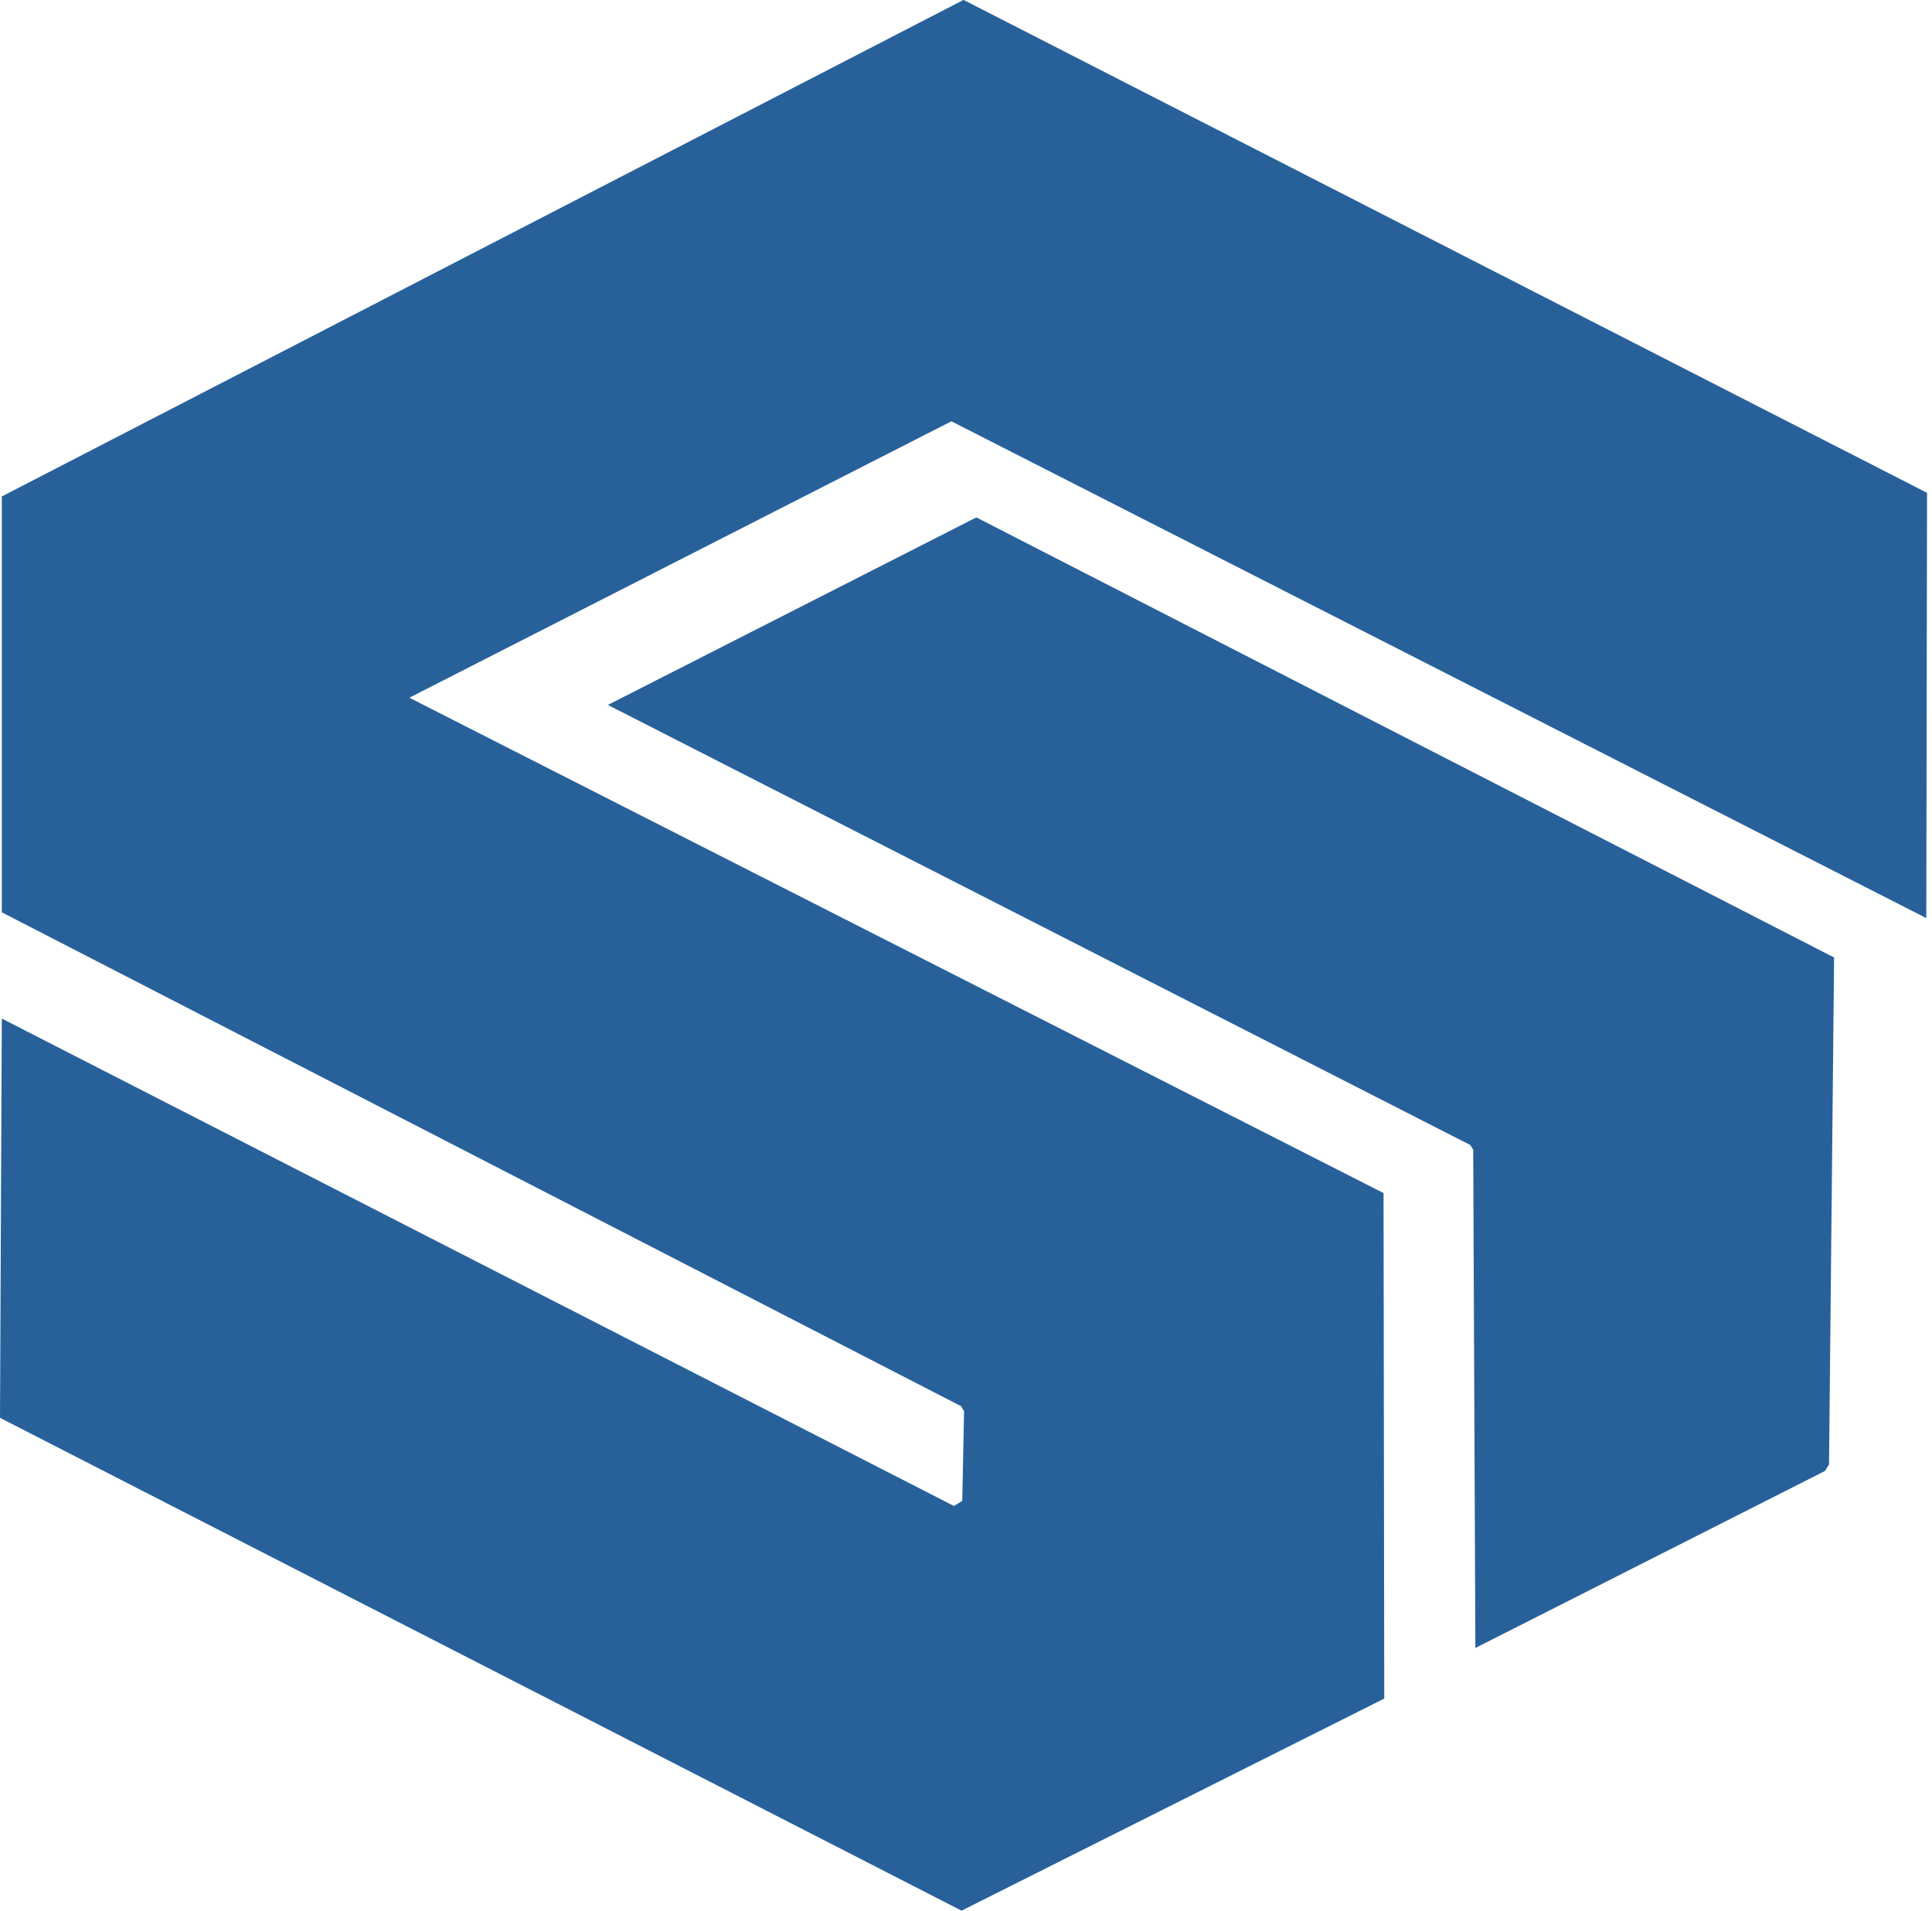
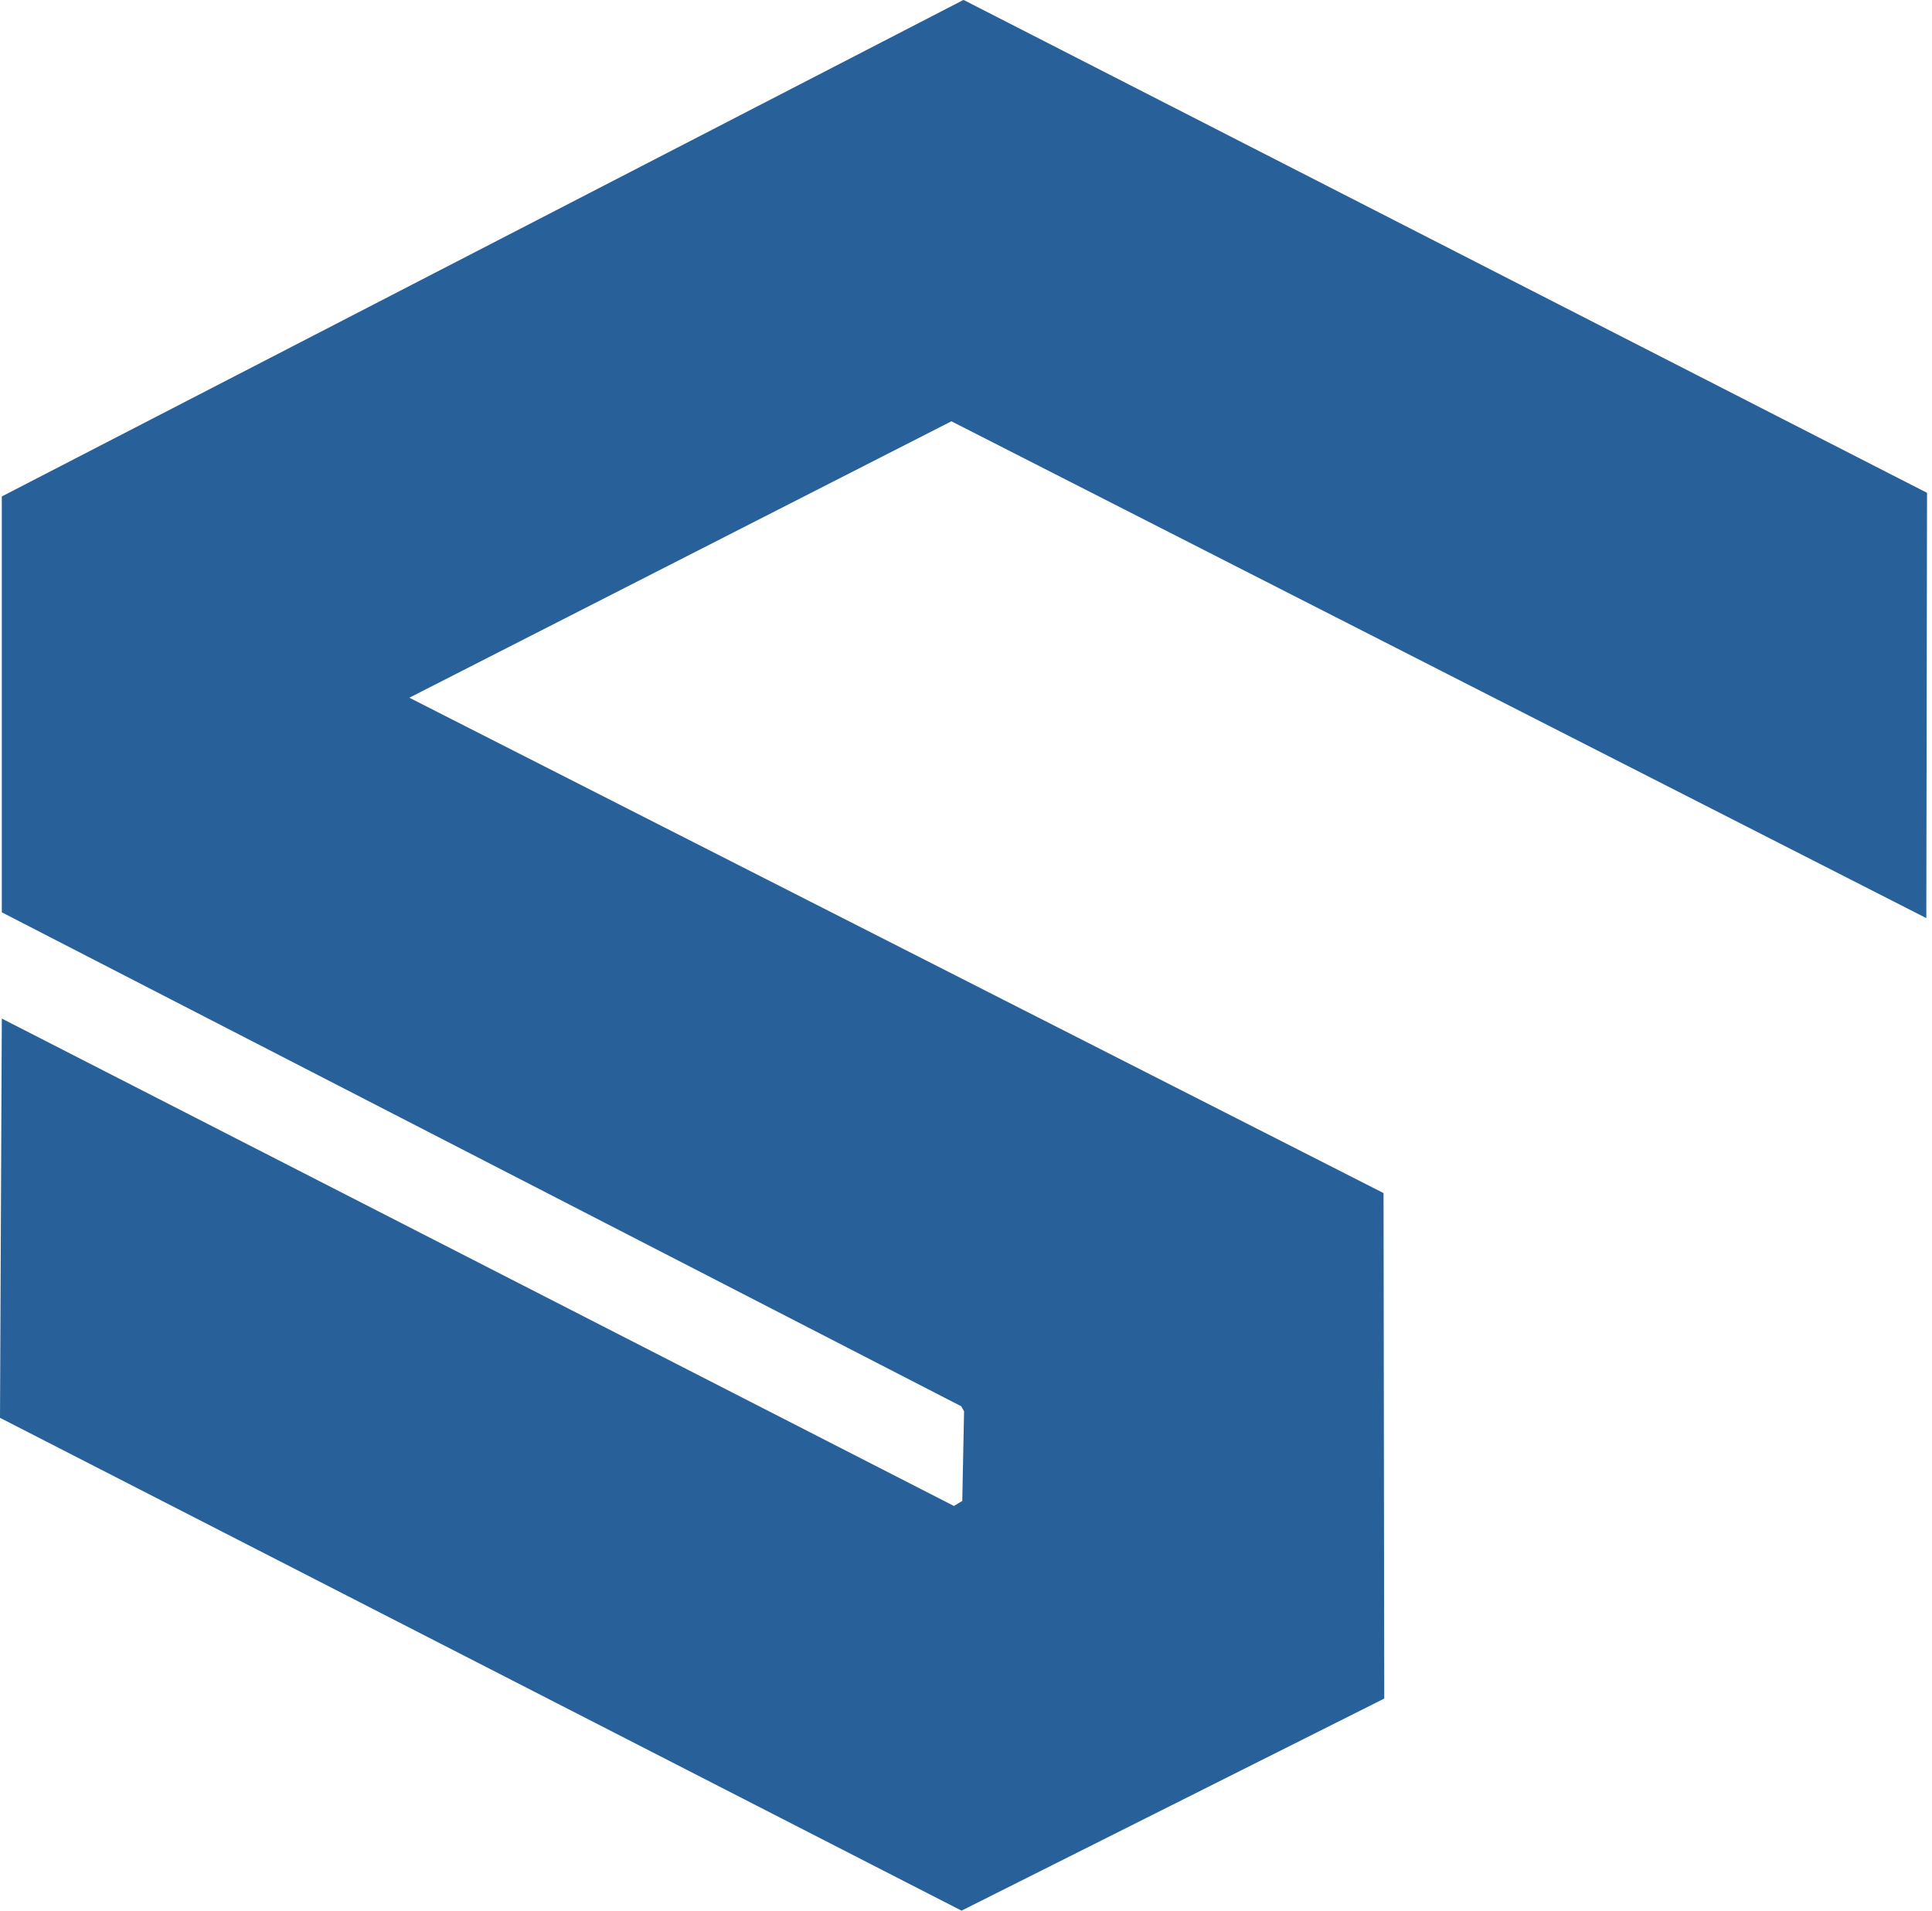
<svg xmlns="http://www.w3.org/2000/svg" width="92" height="91" viewBox="0 0 92 91" fill="none">
  <path d="M45.873 0L0.086 23.642V43.447L45.77 66.969L45.908 67.21L45.822 71.477L45.426 71.718L0.086 48.506L0 67.52L45.787 90.99L65.917 80.89L65.883 56.817L19.493 33.227L45.305 20.063L91.729 43.723L91.764 23.47L45.891 0H45.873Z" fill="#28619A" />
-   <path d="M28.946 33.571L46.493 24.64L87.338 45.598L87.097 69.74L86.908 70.049L70.256 78.481L70.153 54.752L70.015 54.529L28.946 33.571Z" fill="#28619A" />
</svg>